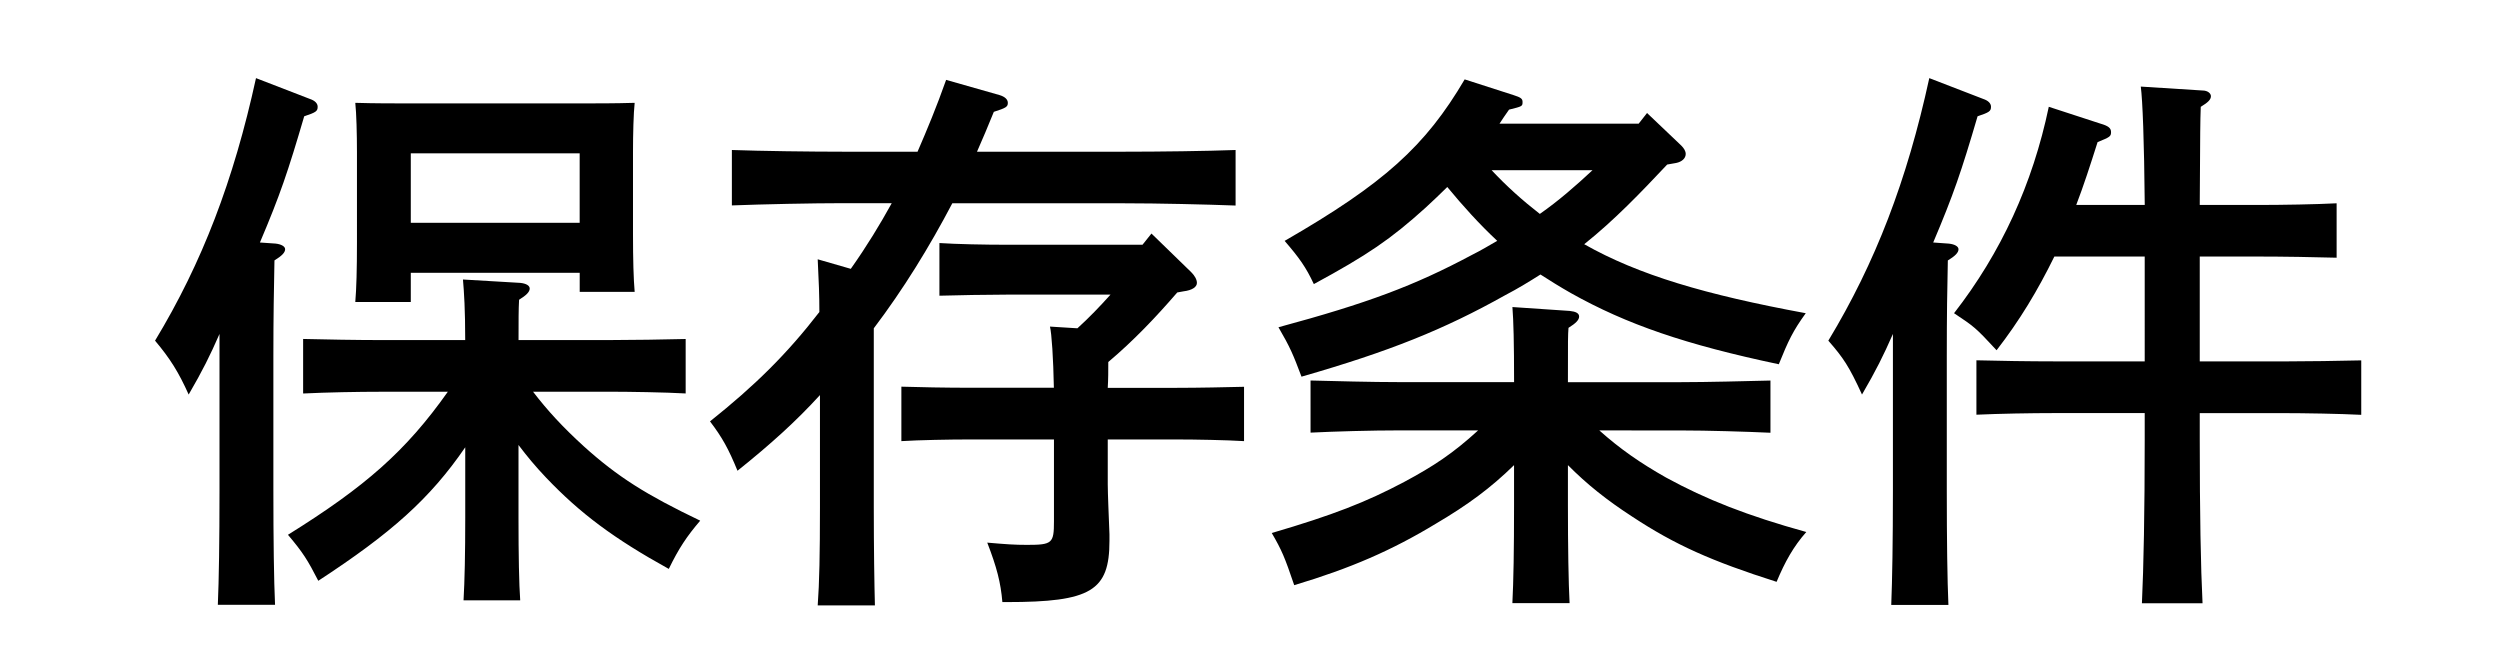
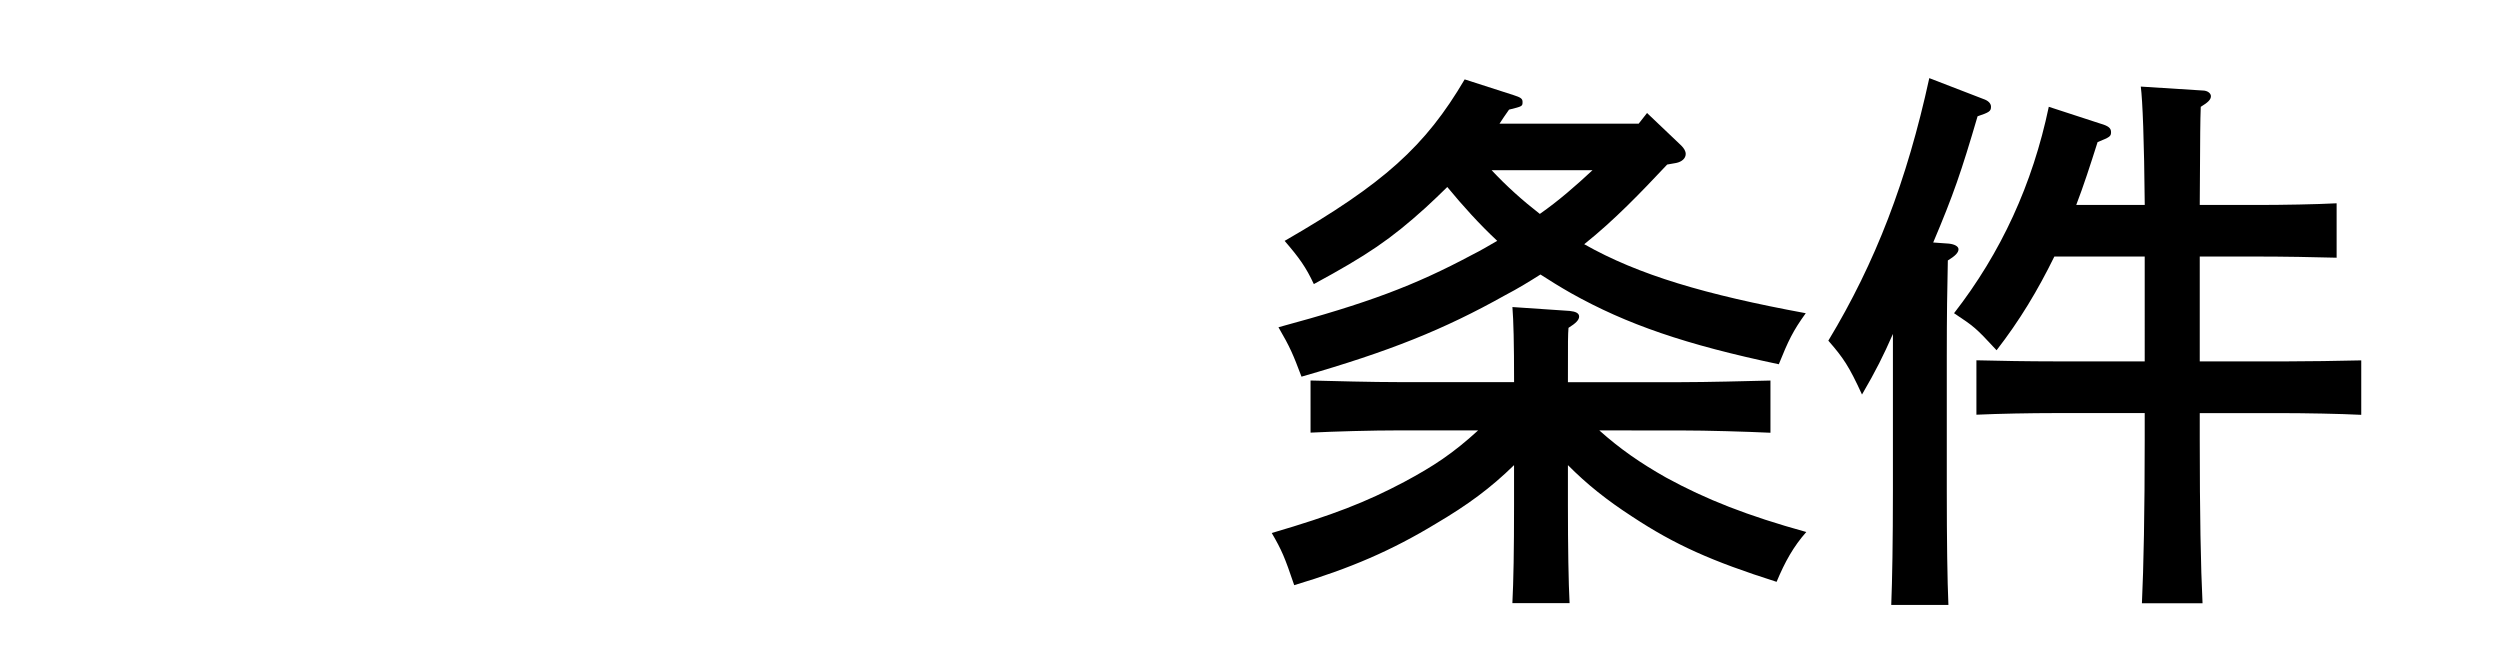
<svg xmlns="http://www.w3.org/2000/svg" version="1.1" id="レイヤー_1" x="0px" y="0px" width="60px" height="16px" viewBox="0 0 60 16" enable-background="new 0 0 60 16" xml:space="preserve">
  <g id="レイヤー_2" display="none">
    <rect x="-425" y="-753" display="inline" fill="#2E3192" width="1953" height="1452" />
  </g>
  <g>
-     <path d="M5.268,8.015C5.039,8.538,4.864,8.89,4.528,9.469C4.286,8.931,4.084,8.607,3.721,8.176   c1.131-1.871,1.884-3.837,2.423-6.301l1.292,0.499c0.121,0.04,0.188,0.107,0.188,0.188c0,0.107-0.04,0.135-0.323,0.229   C6.91,4.124,6.724,4.675,6.238,5.82l0.376,0.026c0.134,0.015,0.229,0.067,0.229,0.135c0,0.081-0.081,0.161-0.256,0.269   C6.574,6.925,6.561,7.57,6.561,8.552v3.205c0,1.212,0.013,2.167,0.04,2.759H5.228c0.026-0.604,0.04-1.52,0.04-2.759V8.015z    M12.793,9.401c0.351,0.458,0.714,0.85,1.212,1.305c0.821,0.741,1.508,1.171,2.8,1.79c-0.323,0.378-0.512,0.661-0.754,1.158   c-1.319-0.729-2.127-1.332-2.947-2.193c-0.256-0.269-0.458-0.514-0.66-0.781v1.749c0,0.9,0.013,1.588,0.041,1.979h-1.36   c0.027-0.471,0.041-1.118,0.041-1.979v-1.694c-0.849,1.238-1.777,2.061-3.527,3.204c-0.256-0.499-0.364-0.673-0.728-1.104   c1.858-1.157,2.828-2.006,3.837-3.433H9.159c-0.565,0-1.319,0.014-1.884,0.042V8.135c0.525,0.013,1.292,0.027,1.884,0.027h2.006   c0-0.727-0.027-1.144-0.054-1.454l1.374,0.081c0.147,0.015,0.228,0.067,0.228,0.136c0,0.08-0.08,0.161-0.255,0.269   c-0.013,0.228-0.013,0.498-0.013,0.968h2.14c0.539,0,1.414-0.014,1.871-0.026v1.307c-0.485-0.028-1.36-0.042-1.871-0.042H12.793   L12.793,9.401z M9.859,7.248H8.527c0.027-0.323,0.04-0.768,0.04-1.44V3.652c0-0.43-0.013-0.941-0.04-1.184   c0.471,0.014,0.888,0.014,1.495,0.014h3.729c0.592,0,1.009,0,1.481-0.014c-0.027,0.242-0.04,0.754-0.04,1.184v1.953   c0,0.632,0.013,1.09,0.04,1.399h-1.319V6.547H9.859V7.248z M13.912,5.349V3.68H9.859v1.668H13.912z" />
-     <path d="M22.856,4.878c-0.552,1.05-1.172,2.06-1.885,3.001v4.295c0,0.982,0.014,1.885,0.027,2.355h-1.373   c0.04-0.54,0.054-1.238,0.054-2.355V9.482c-0.565,0.619-1.172,1.17-1.979,1.816c-0.215-0.524-0.363-0.795-0.66-1.185   c1.078-0.859,1.845-1.615,2.625-2.625c0-0.39-0.013-0.726-0.04-1.265l0.794,0.229c0.39-0.552,0.7-1.064,0.983-1.576h-1.158   c-0.741,0-1.952,0.026-2.679,0.054V3.6c0.686,0.025,1.898,0.041,2.679,0.041h1.777c0.228-0.526,0.458-1.078,0.686-1.724   l1.279,0.364c0.135,0.04,0.202,0.107,0.202,0.188c0,0.094-0.041,0.121-0.336,0.215c-0.135,0.338-0.269,0.647-0.404,0.957h3.526   c0.85,0,1.993-0.015,2.68-0.041v1.333c-0.713-0.027-1.858-0.054-2.68-0.054H22.856z M25.858,7.879   c0.282-0.256,0.539-0.524,0.794-0.808h-2.49c-0.444,0-1.212,0.014-1.616,0.026V5.833c0.404,0.027,1.092,0.041,1.616,0.041h3.258   l0.215-0.269l0.956,0.929c0.081,0.081,0.135,0.175,0.135,0.256c0,0.095-0.108,0.176-0.323,0.202l-0.149,0.027   c-0.511,0.592-1.049,1.158-1.655,1.669c0,0.202,0,0.418-0.013,0.62h1.656c0.51,0,1.211-0.015,1.615-0.025v1.304   c-0.417-0.026-1.171-0.04-1.615-0.04h-1.656v1.077c0,0.215,0.027,0.821,0.041,1.197v0.161c0,1.198-0.444,1.468-2.463,1.468h-0.107   c-0.04-0.472-0.134-0.834-0.363-1.427c0.457,0.04,0.659,0.054,0.955,0.054c0.606,0,0.646-0.039,0.646-0.564v-1.966h-2.047   c-0.444,0-1.199,0.014-1.615,0.04V9.28c0.404,0.013,1.09,0.026,1.615,0.026h2.045c-0.013-0.7-0.053-1.307-0.094-1.468L25.858,7.879   z" />
    <path d="M38.384,10.33c0.497,0.444,0.982,0.781,1.603,1.132c0.956,0.523,1.951,0.915,3.364,1.306   c-0.309,0.35-0.511,0.713-0.713,1.196c-1.561-0.497-2.437-0.888-3.46-1.562c-0.621-0.403-1.092-0.78-1.548-1.239v0.957   c0,1.01,0.014,1.87,0.04,2.355h-1.373c0.027-0.524,0.04-1.265,0.04-2.355v-0.957c-0.564,0.552-1.116,0.957-1.869,1.401   c-1.064,0.646-2.061,1.077-3.407,1.48c-0.229-0.674-0.296-0.834-0.539-1.252c1.467-0.43,2.263-0.741,3.177-1.225   c0.702-0.376,1.173-0.686,1.776-1.238h-1.869c-0.699,0-1.588,0.026-2.153,0.054V9.132c0.565,0.014,1.454,0.039,2.153,0.039h2.732   c0-0.941-0.014-1.48-0.04-1.802l1.374,0.093c0.147,0.015,0.227,0.055,0.227,0.135c0,0.081-0.079,0.162-0.255,0.271   C37.63,8.069,37.63,8.096,37.63,9.172h2.72c0.62,0,1.562-0.025,2.141-0.039v1.253c-0.579-0.027-1.521-0.055-2.141-0.055   L38.384,10.33L38.384,10.33z M40.012,3.949c-0.633,0.673-1.265,1.333-1.991,1.912c1.305,0.739,2.908,1.211,5.317,1.656   c-0.311,0.431-0.418,0.66-0.647,1.225c-2.233-0.471-3.648-0.955-4.993-1.71c-0.258-0.147-0.498-0.296-0.727-0.444   c-0.256,0.162-0.539,0.337-0.851,0.499c-1.465,0.821-2.771,1.346-4.884,1.953c-0.204-0.54-0.271-0.701-0.553-1.186   c2.141-0.579,3.257-0.996,4.645-1.737c0.216-0.107,0.417-0.229,0.605-0.337c-0.431-0.403-0.82-0.834-1.198-1.292   c-0.162,0.163-0.337,0.324-0.524,0.499c-0.834,0.753-1.387,1.131-2.679,1.831c-0.188-0.404-0.351-0.632-0.701-1.037   c2.383-1.373,3.38-2.275,4.321-3.876l1.172,0.377c0.161,0.053,0.217,0.08,0.217,0.161c0,0.108,0,0.108-0.324,0.188   c-0.082,0.121-0.162,0.228-0.229,0.337h3.34l0.201-0.256l0.821,0.781c0.067,0.067,0.107,0.134,0.107,0.202   c0,0.108-0.096,0.189-0.229,0.216L40.012,3.949z M35.798,4.084c0.352,0.377,0.743,0.728,1.158,1.05   c0.445-0.31,0.861-0.673,1.265-1.05H35.798z" />
    <path d="M46.775,5.847c0.137,0.015,0.229,0.067,0.229,0.135c0,0.081-0.08,0.162-0.256,0.269c-0.015,0.674-0.025,1.319-0.025,2.302   v3.204c0,1.213,0.013,2.168,0.039,2.761H45.39c0.024-0.605,0.04-1.521,0.04-2.761V8.015c-0.23,0.523-0.405,0.875-0.742,1.454   c-0.309-0.673-0.444-0.877-0.808-1.293c1.13-1.871,1.886-3.837,2.423-6.301l1.293,0.499c0.121,0.04,0.188,0.107,0.188,0.188   c0,0.107-0.041,0.135-0.322,0.229c-0.391,1.333-0.58,1.884-1.065,3.029L46.775,5.847z M51.474,4.917   c-0.014-1.547-0.052-2.503-0.095-2.839l1.482,0.094c0.121,0,0.201,0.068,0.201,0.136c0,0.081-0.066,0.148-0.244,0.256   c-0.013,0.404-0.013,0.458-0.024,2.355h1.413c0.553,0,1.386-0.014,1.872-0.04v1.306c-0.486-0.015-1.319-0.028-1.872-0.028h-1.413   v2.517h1.993c0.537,0,1.413-0.013,1.883-0.025v1.307c-0.498-0.026-1.373-0.041-1.883-0.041h-1.993v0.633   c0,1.763,0.024,3.07,0.067,3.931h-1.455c0.041-0.875,0.067-2.195,0.067-3.931V9.914h-2.154c-0.579,0-1.333,0.014-1.885,0.039V8.647   c0.512,0.014,1.278,0.026,1.885,0.026h2.154V6.156h-2.168c-0.403,0.821-0.834,1.536-1.387,2.25   c-0.512-0.553-0.537-0.566-1.021-0.889c1.131-1.455,1.885-3.097,2.274-4.954l1.239,0.404c0.188,0.054,0.255,0.106,0.255,0.202   c0,0.107-0.027,0.121-0.323,0.242c-0.175,0.552-0.336,1.05-0.512,1.507H51.474z" />
  </g>
</svg>